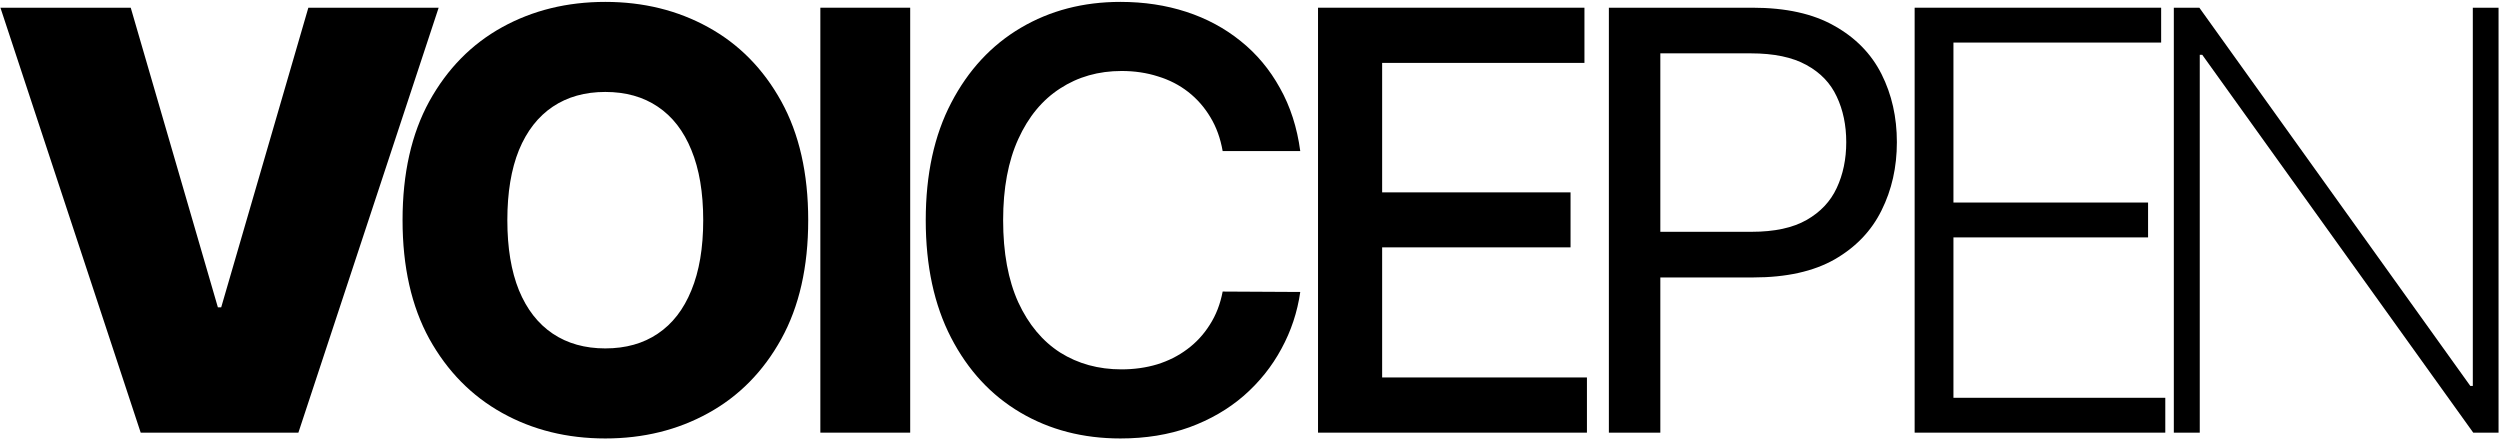
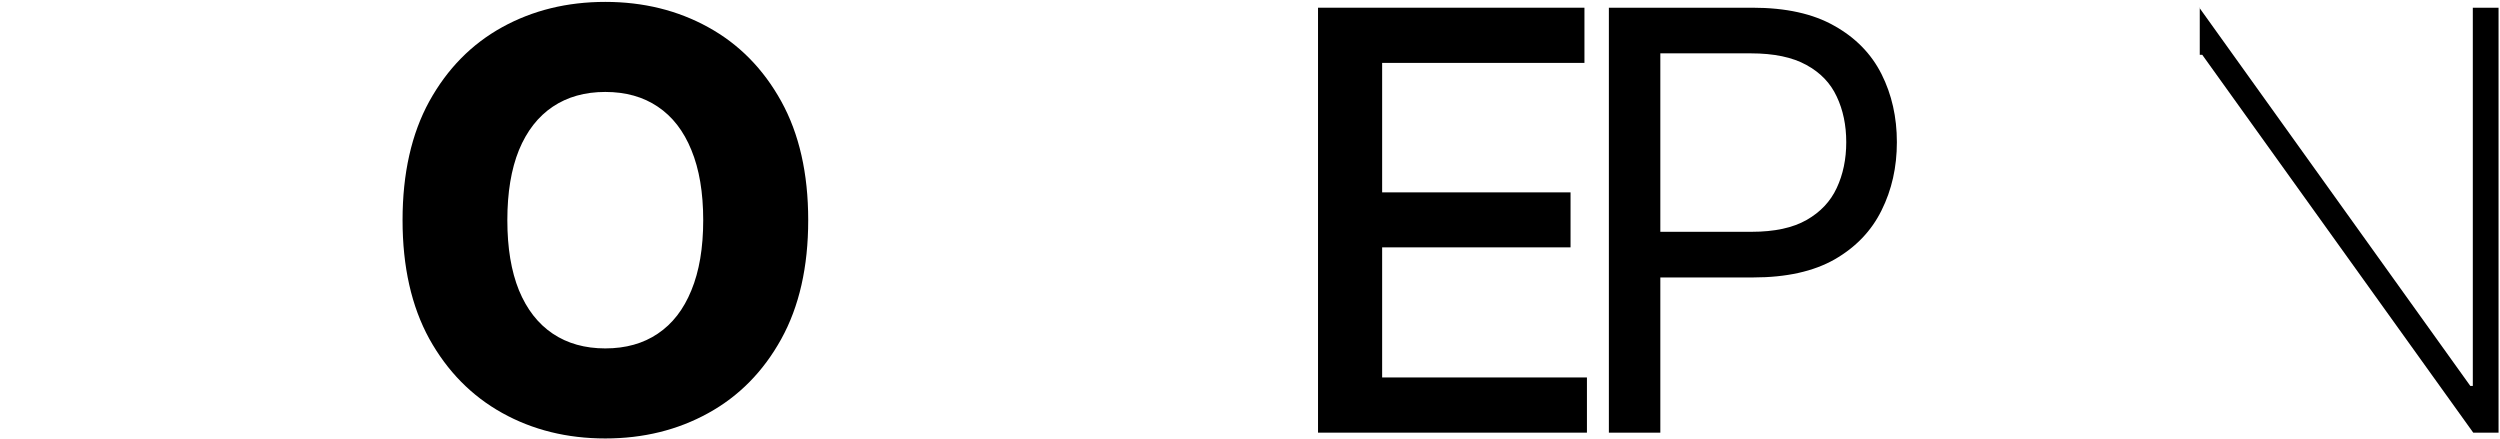
<svg xmlns="http://www.w3.org/2000/svg" width="1121" height="197" viewBox="0 0 1121 197" fill="none">
-   <path d="M58.621 3.455L97.698 137.804H99.186L138.263 3.455H196.692L133.797 194H63.087L0.192 3.455H58.621Z" fill="black" />
  <path d="M362.4 98.727C362.4 119.692 358.368 137.463 350.305 152.039C342.241 166.615 331.325 177.687 317.555 185.254C303.847 192.822 288.464 196.605 271.407 196.605C254.288 196.605 238.874 192.791 225.166 185.161C211.458 177.532 200.573 166.46 192.509 151.946C184.508 137.37 180.507 119.63 180.507 98.727C180.507 77.763 184.508 59.992 192.509 45.416C200.573 30.839 211.458 19.768 225.166 12.2C238.874 4.633 254.288 0.85 271.407 0.85C288.464 0.85 303.847 4.633 317.555 12.2C331.325 19.768 342.241 30.839 350.305 45.416C358.368 59.992 362.4 77.763 362.4 98.727ZM315.322 98.727C315.322 86.322 313.554 75.84 310.018 67.28C306.545 58.72 301.521 52.239 294.946 47.835C288.433 43.431 280.587 41.229 271.407 41.229C262.289 41.229 254.443 43.431 247.868 47.835C241.293 52.239 236.238 58.72 232.702 67.28C229.229 75.84 227.492 86.322 227.492 98.727C227.492 111.133 229.229 121.615 232.702 130.175C236.238 138.735 241.293 145.216 247.868 149.62C254.443 154.024 262.289 156.226 271.407 156.226C280.587 156.226 288.433 154.024 294.946 149.62C301.521 145.216 306.545 138.735 310.018 130.175C313.554 121.615 315.322 111.133 315.322 98.727Z" fill="black" />
-   <path d="M408.131 3.455V194H367.845V3.455H408.131Z" fill="black" />
-   <path d="M583.038 67.745H548.241C547.249 62.039 545.419 56.984 542.752 52.58C540.085 48.114 536.767 44.33 532.797 41.229C528.827 38.127 524.299 35.802 519.213 34.251C514.189 32.638 508.762 31.832 502.931 31.832C492.573 31.832 483.393 34.437 475.391 39.647C467.39 44.795 461.125 52.363 456.597 62.349C452.069 72.273 449.805 84.399 449.805 98.727C449.805 113.304 452.069 125.585 456.597 135.571C461.187 145.495 467.452 153.001 475.391 158.087C483.393 163.111 492.542 165.623 502.838 165.623C508.545 165.623 513.879 164.879 518.841 163.39C523.865 161.839 528.362 159.575 532.332 156.598C536.363 153.621 539.744 149.961 542.473 145.62C545.264 141.278 547.187 136.316 548.241 130.733L583.038 130.919C581.736 139.975 578.914 148.473 574.572 156.412C570.292 164.352 564.679 171.361 557.732 177.439C550.785 183.456 542.659 188.17 533.355 191.581C524.051 194.931 513.724 196.605 502.373 196.605C485.626 196.605 470.677 192.729 457.528 184.975C444.378 177.222 434.02 166.026 426.452 151.388C418.885 136.75 415.102 119.196 415.102 98.727C415.102 78.197 418.916 60.643 426.545 46.067C434.175 31.429 444.564 20.233 457.714 12.48C470.863 4.726 485.75 0.85 502.373 0.85C512.979 0.85 522.842 2.338 531.96 5.316C541.077 8.293 549.203 12.666 556.336 18.434C563.469 24.141 569.331 31.15 573.92 39.461C578.572 47.711 581.612 57.139 583.038 67.745Z" fill="black" />
  <path d="M591.001 194V3.455H710.465V28.203H619.751V86.26H704.231V110.916H619.751V169.251H711.581V194H591.001Z" fill="black" />
  <path d="M721.419 194V3.455H785.803C800.751 3.455 812.971 6.153 822.461 11.549C832.013 16.883 839.084 24.109 843.674 33.227C848.264 42.345 850.559 52.518 850.559 63.744C850.559 74.971 848.264 85.174 843.674 94.354C839.146 103.534 832.137 110.853 822.647 116.312C813.157 121.708 800.999 124.406 786.175 124.406H740.027V103.938H785.431C795.665 103.938 803.884 102.17 810.086 98.634C816.289 95.099 820.786 90.323 823.577 84.306C826.43 78.228 827.857 71.374 827.857 63.744C827.857 56.115 826.43 49.292 823.577 43.276C820.786 37.259 816.258 32.545 809.993 29.134C803.729 25.66 795.417 23.923 785.059 23.923H744.493V194H721.419Z" fill="black" />
-   <path d="M858.525 194V3.455H969.057V19.085H875.924V90.819H963.195V106.45H875.924V178.369H970.917V194H858.525Z" fill="black" />
-   <path d="M1120.35 3.455V194H1109L987.49 24.575H986.373V194H974.743V3.455H986.187L1107.7 173.066H1108.81V3.455H1120.35Z" fill="black" />
+   <path d="M1120.35 3.455V194H1109L987.49 24.575H986.373V194V3.455H986.187L1107.7 173.066H1108.81V3.455H1120.35Z" fill="black" />
</svg>